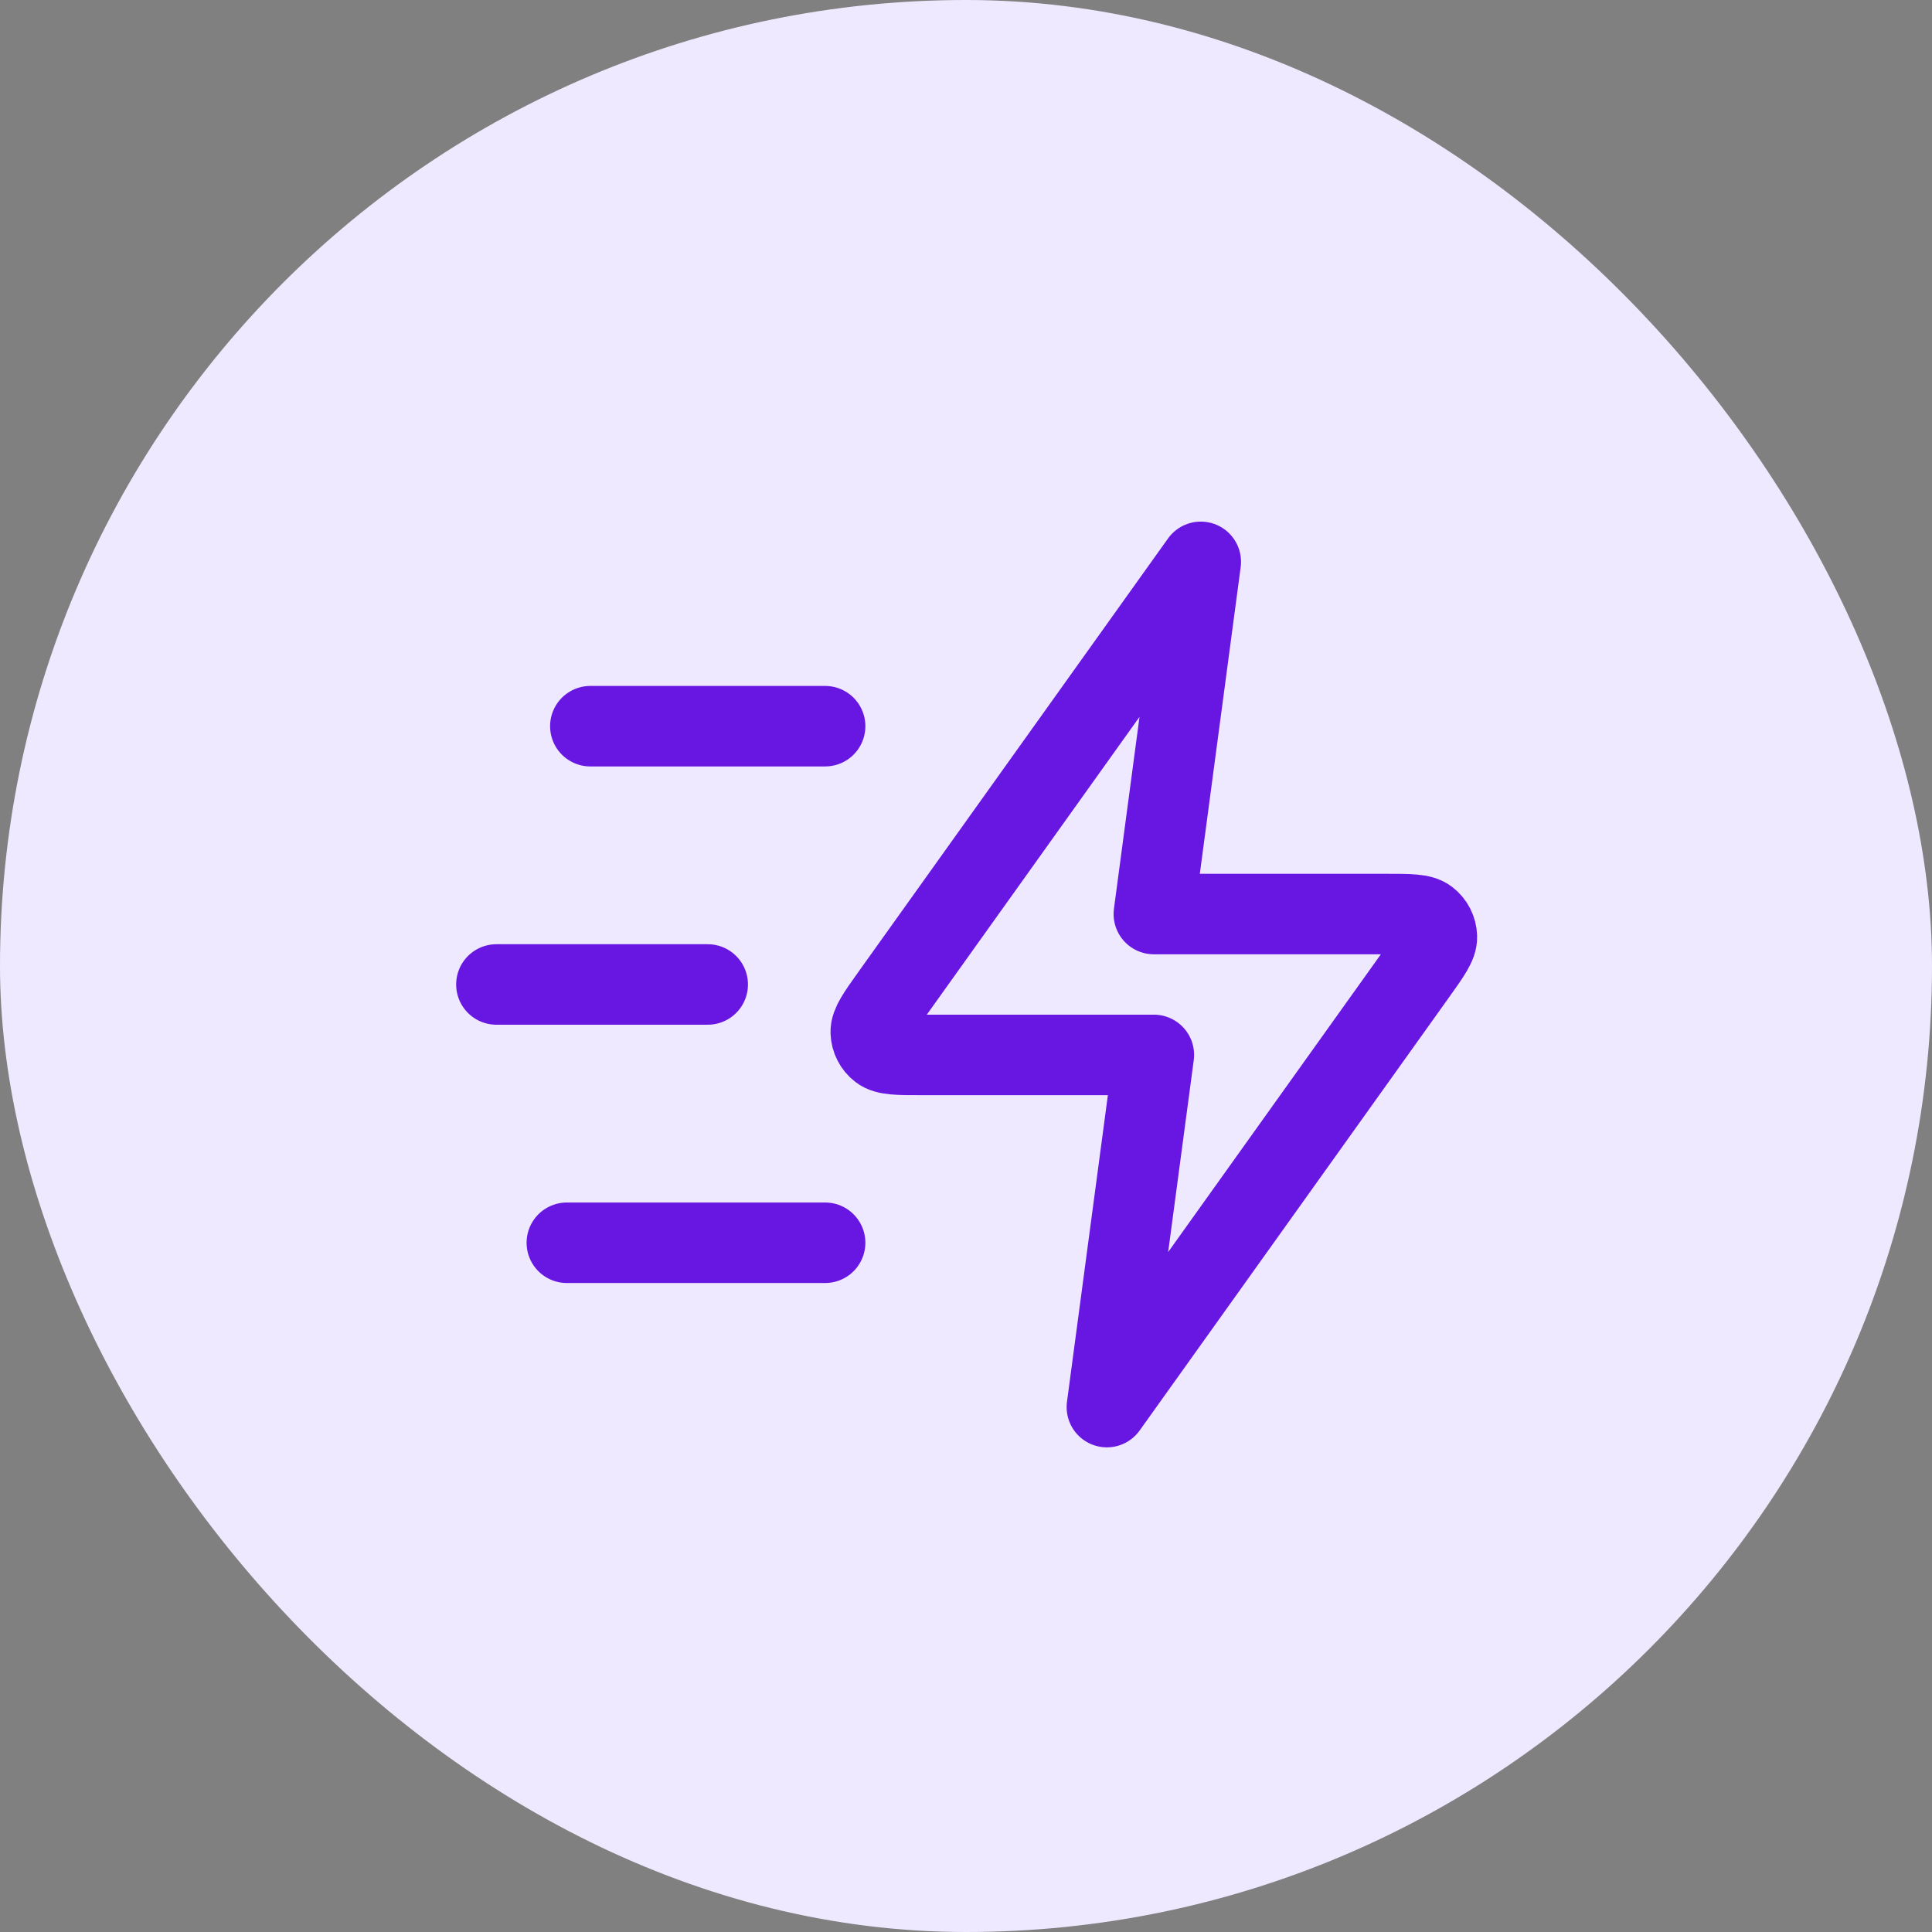
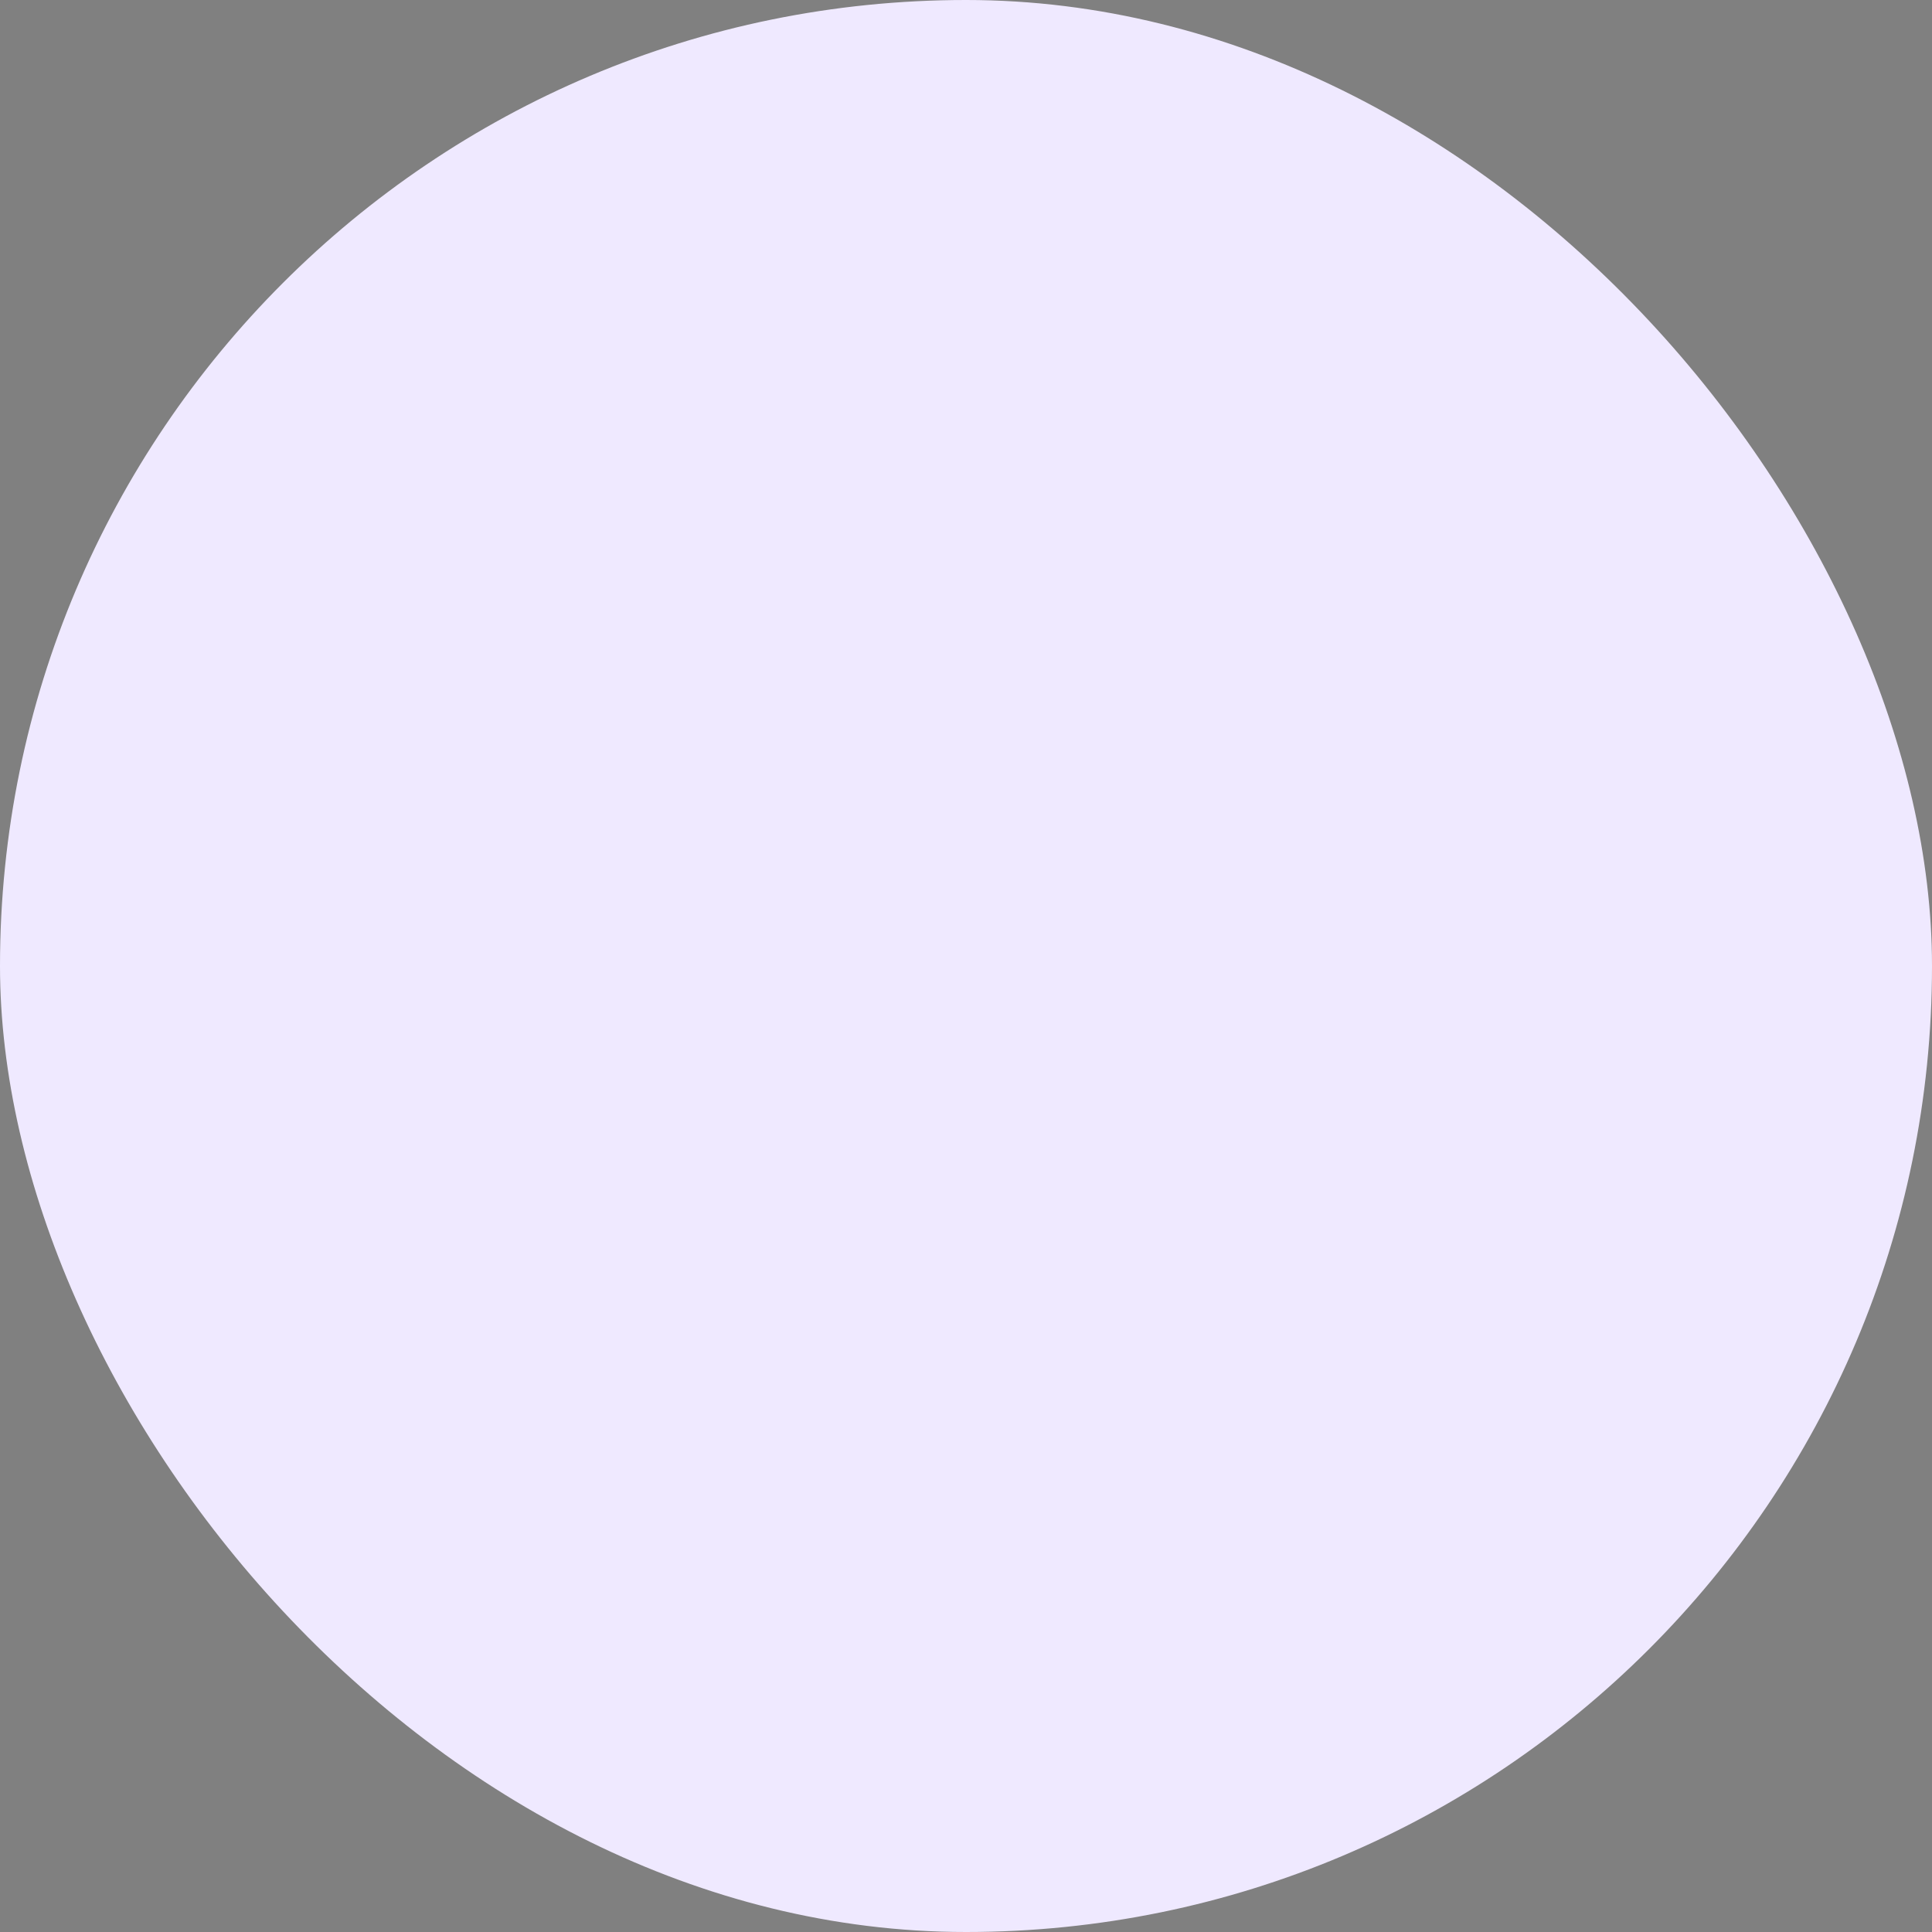
<svg xmlns="http://www.w3.org/2000/svg" width="48" height="48" viewBox="0 0 48 48" fill="none">
  <rect x="0" y="0" width="48" height="48" fill="#808080" stroke="none" />
  <rect width="48" height="48" rx="24" fill="#EFE9FF" />
-   <path d="M20.5 30.876H14.083M17.583 24.459H12.333M20.5 18.042H14.667M29.833 13.959L22.137 24.733C21.797 25.21 21.627 25.448 21.634 25.647C21.64 25.82 21.723 25.982 21.86 26.087C22.018 26.209 22.311 26.209 22.897 26.209H28.667L27.5 34.959L35.196 24.185C35.536 23.708 35.707 23.47 35.699 23.271C35.693 23.098 35.61 22.936 35.473 22.831C35.315 22.709 35.022 22.709 34.436 22.709H28.667L29.833 13.959Z" stroke="#6816E2" stroke-width="2" stroke-linecap="round" stroke-linejoin="round" />
</svg>